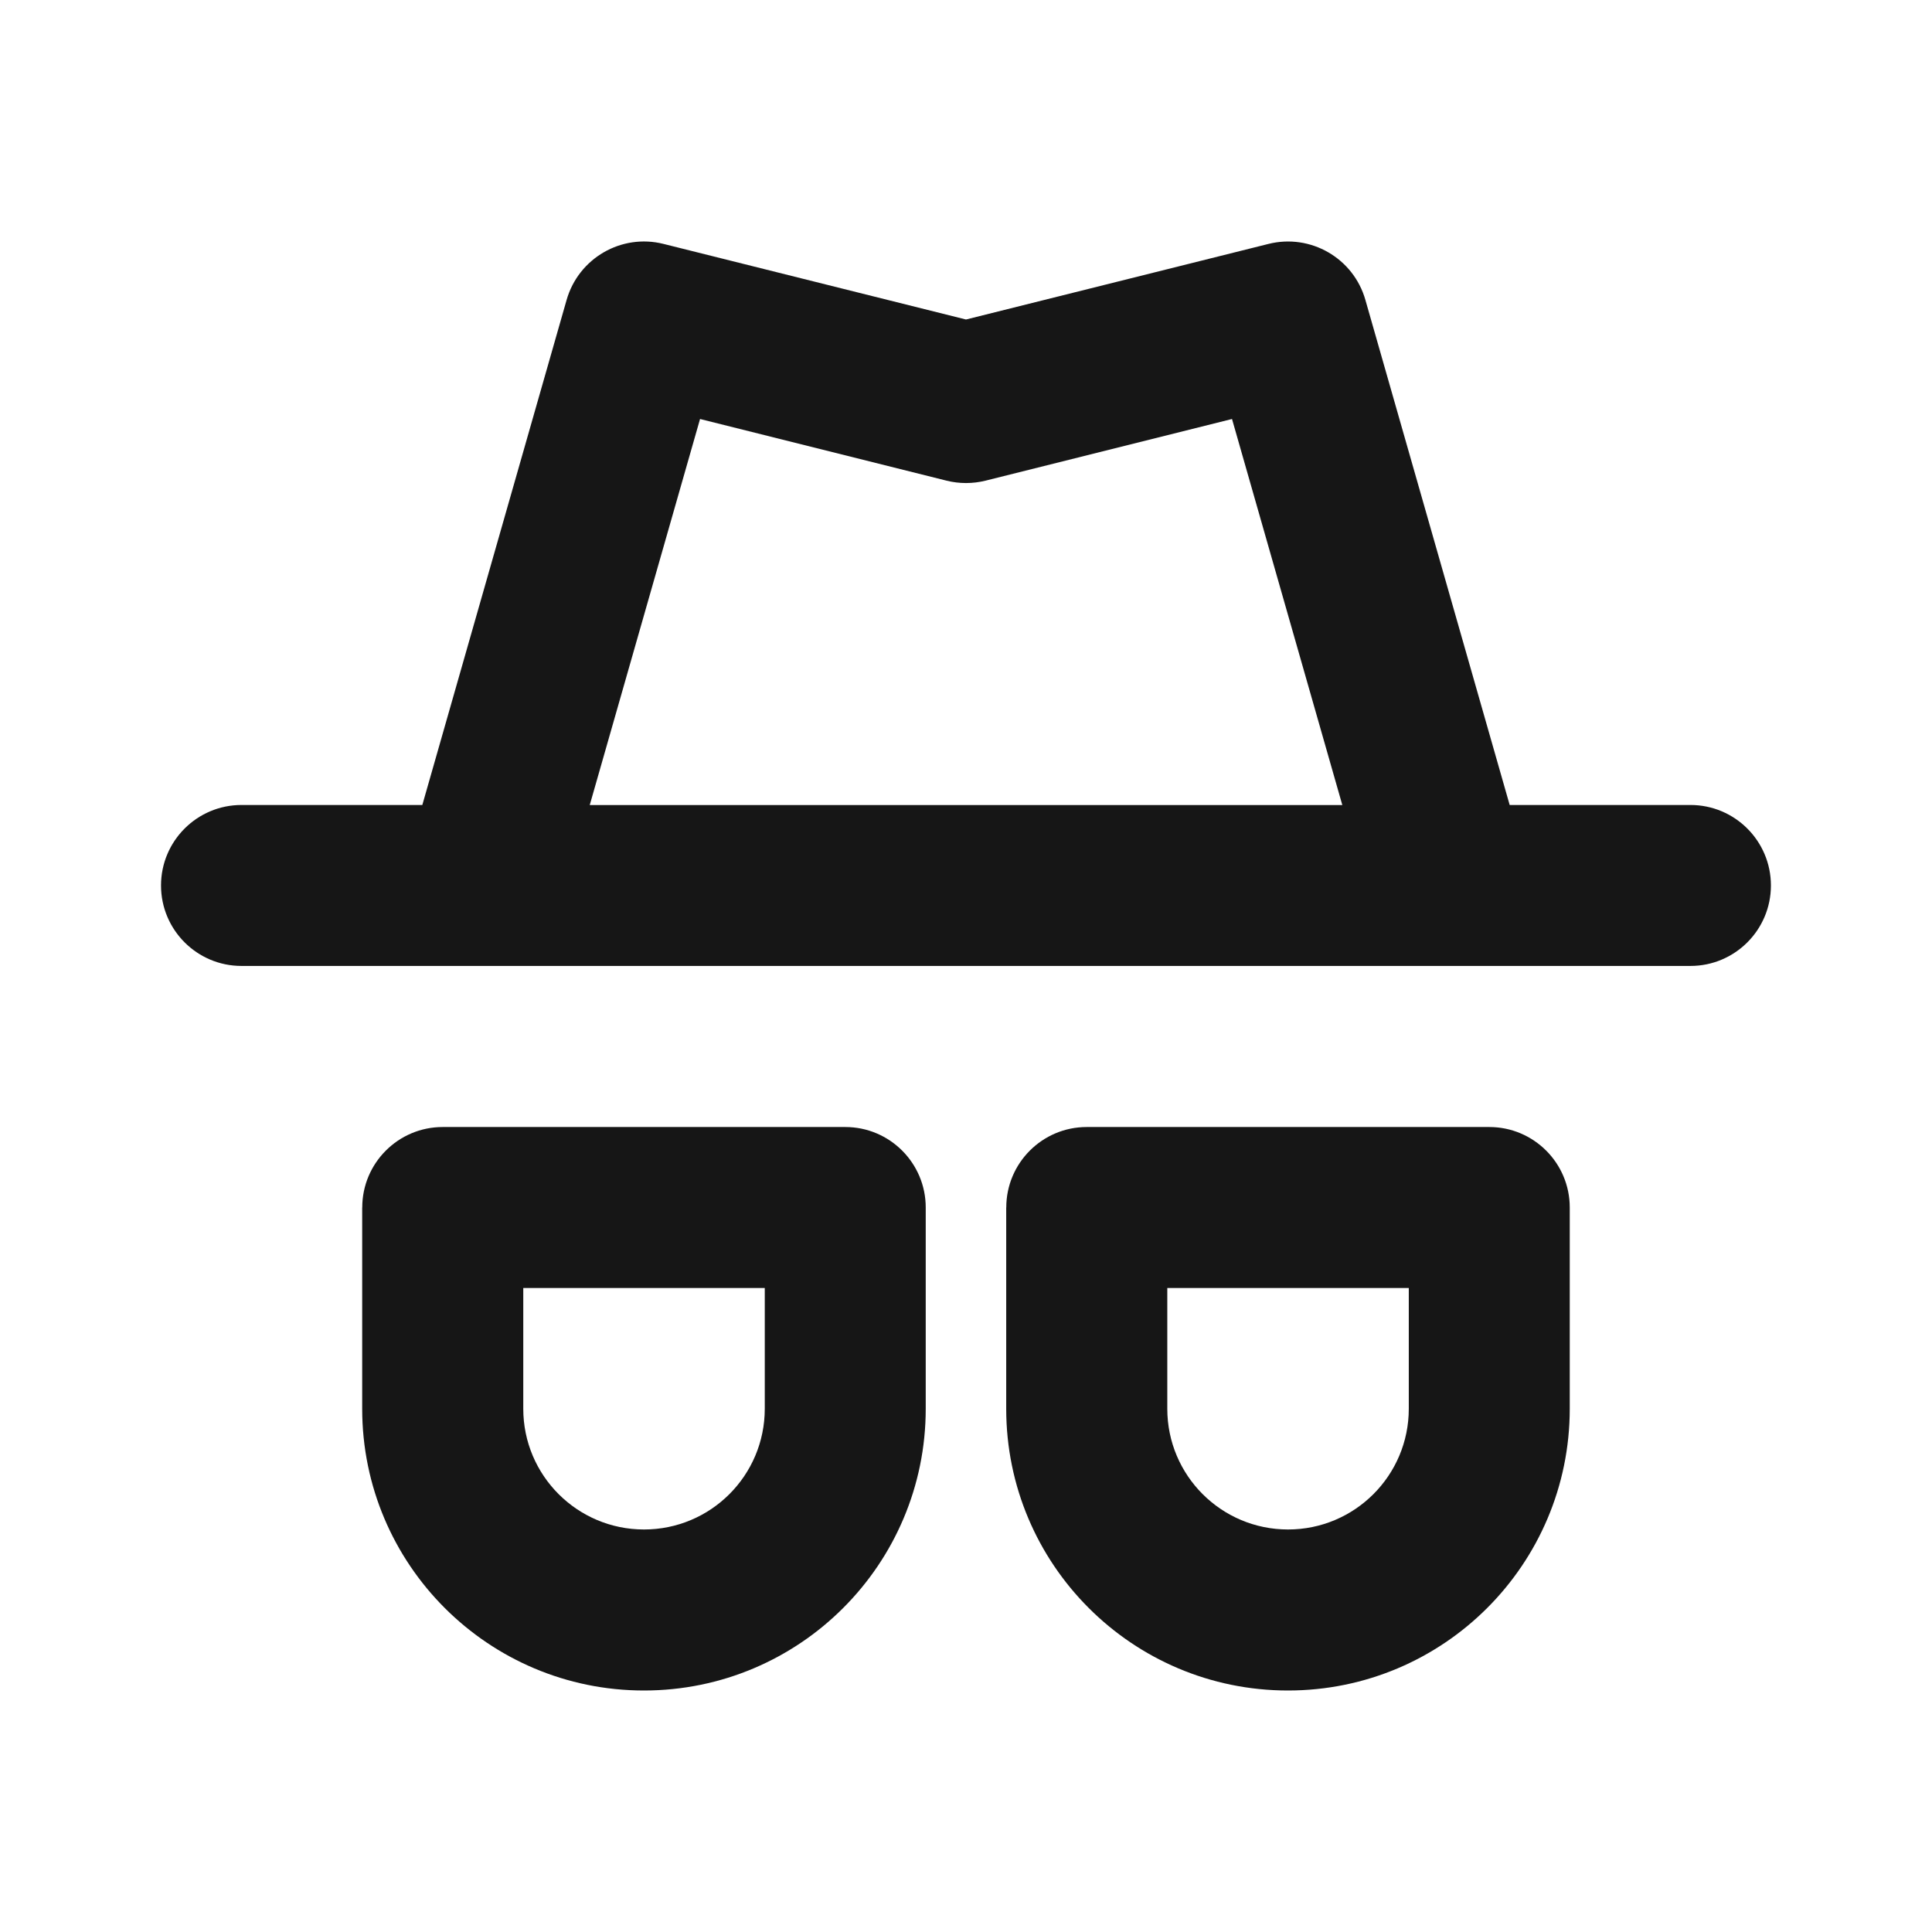
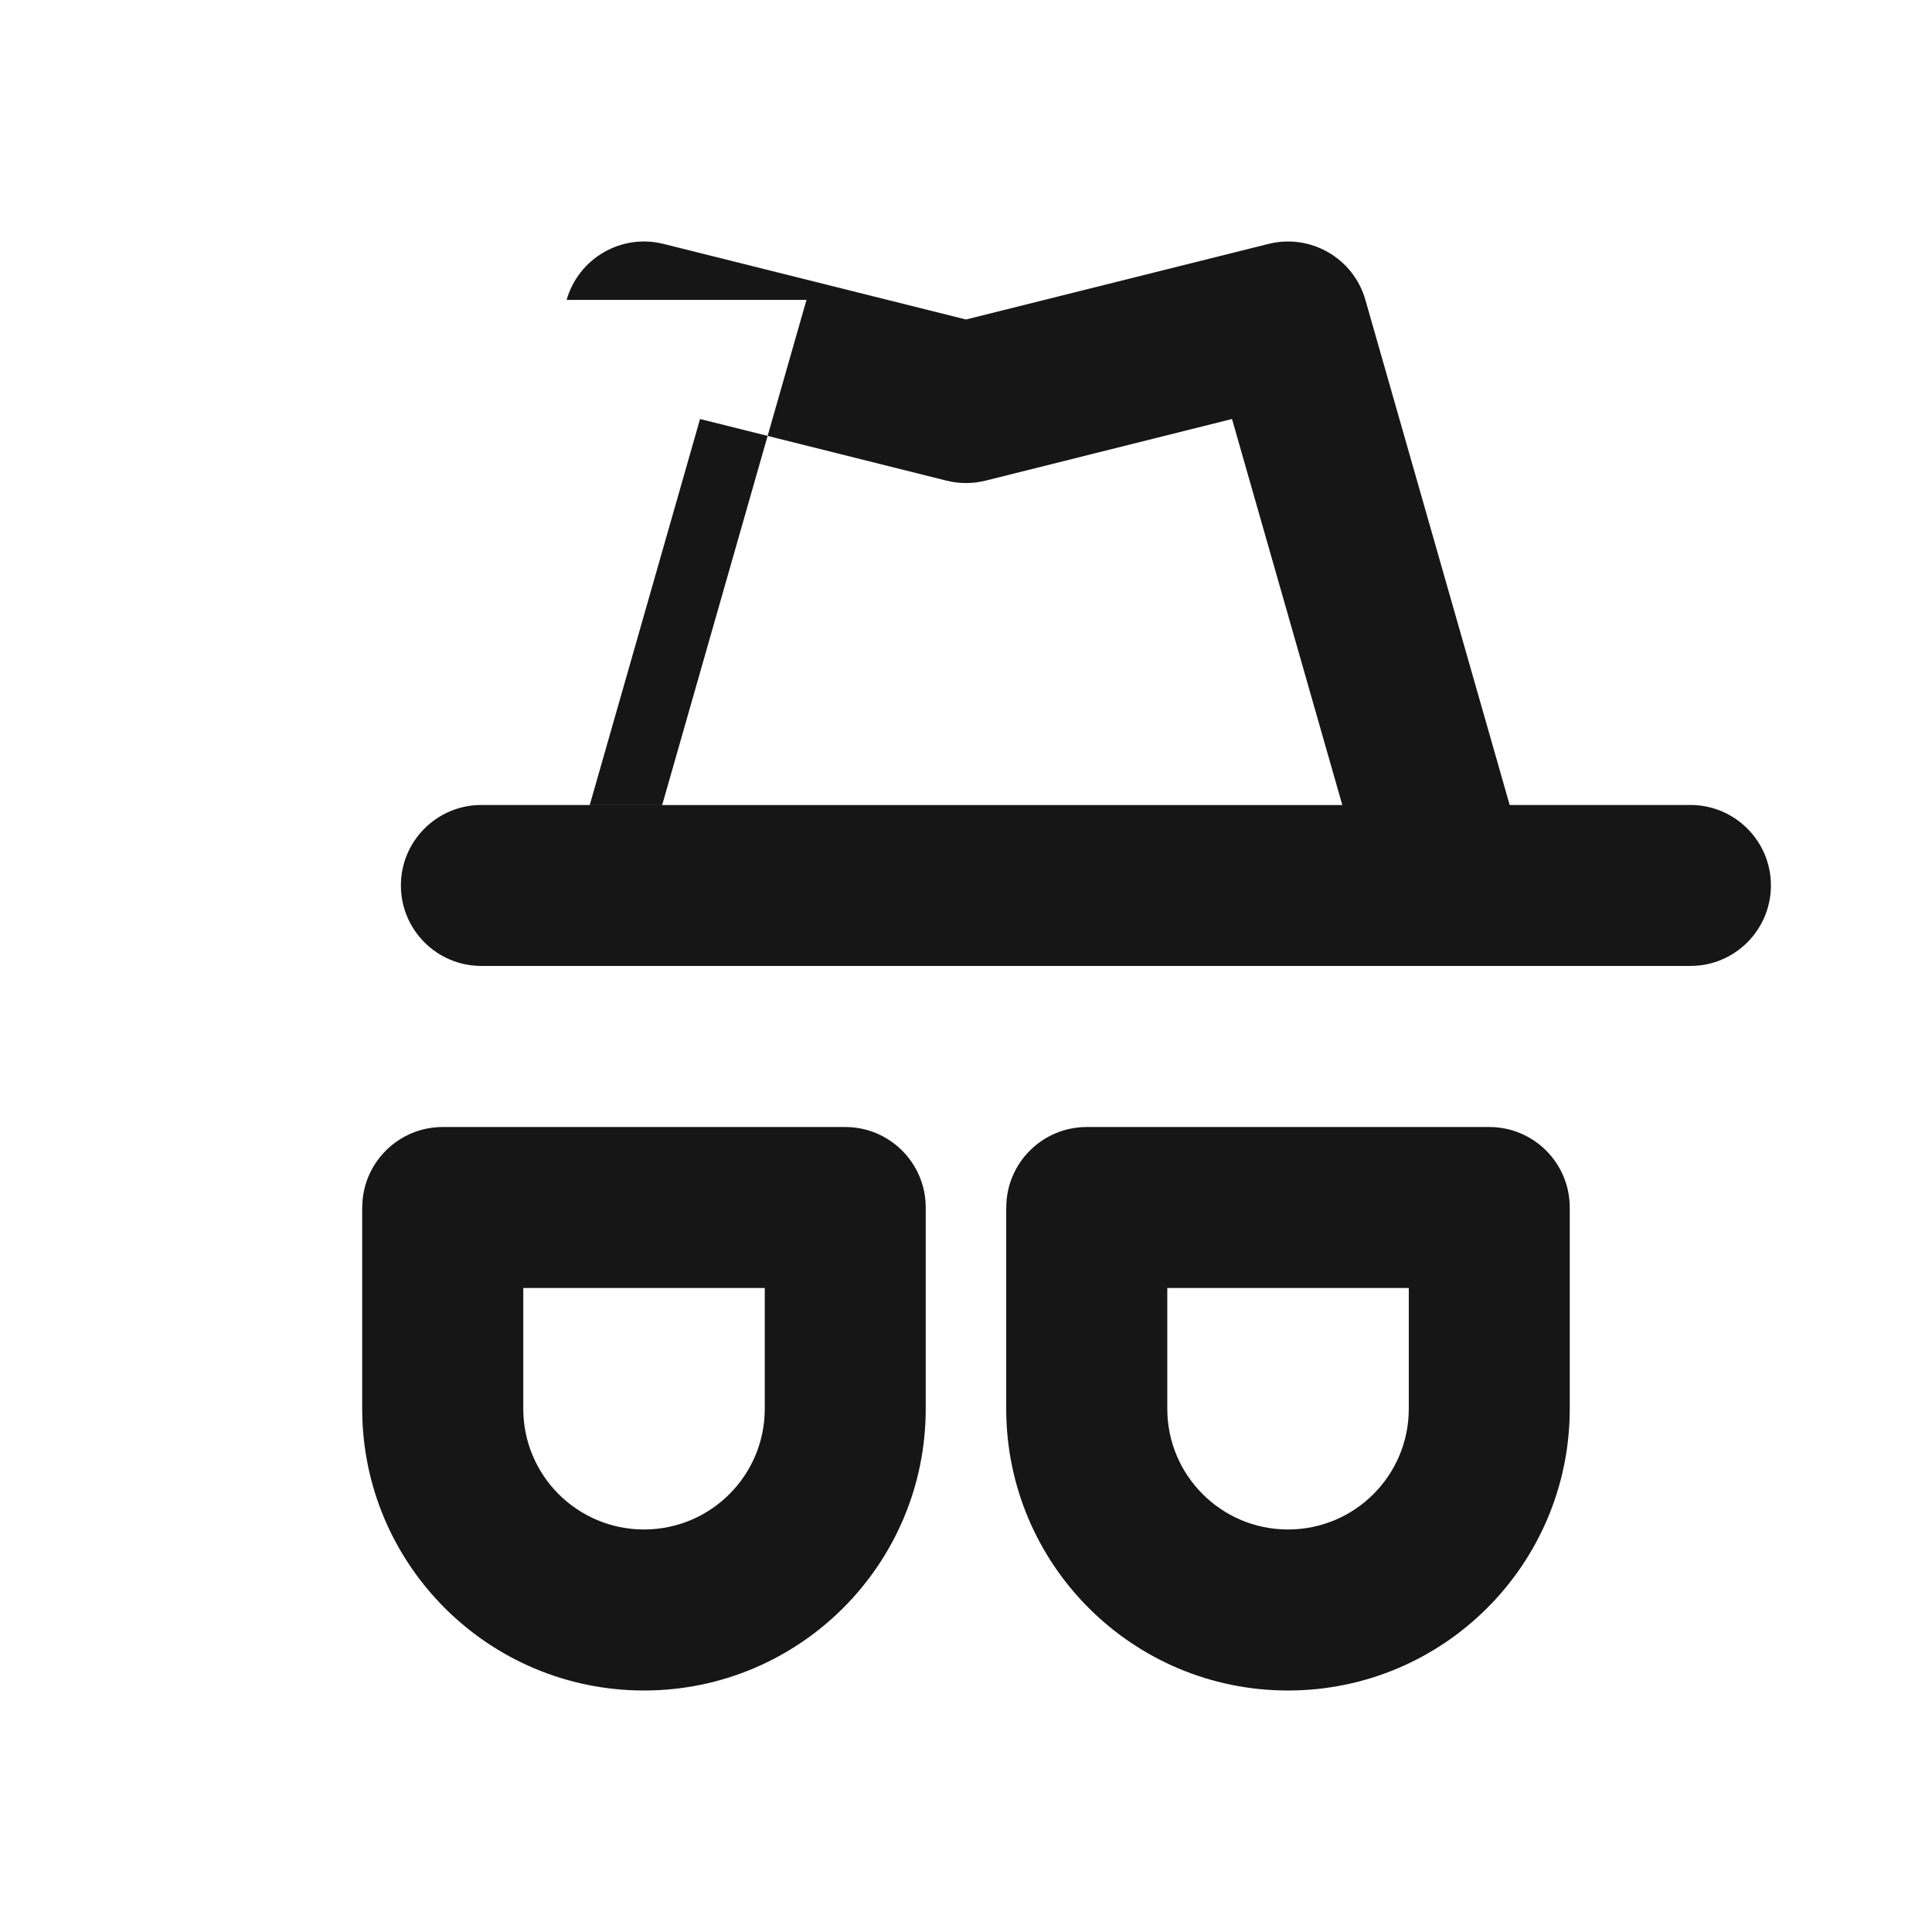
<svg xmlns="http://www.w3.org/2000/svg" fill="none" viewBox="0 0 32 32">
-   <path d="m9.385 4.967c0.198-0.691 0.908-1.102 1.605-0.927l5.01 1.252 5.01-1.252c0.698-0.174 1.408 0.236 1.605 0.927l2.39 8.366h2.994c0.736 0 1.333 0.597 1.333 1.333 0 0.736-0.597 1.333-1.333 1.333h-3.972c-0.019 4e-4 -0.038 4e-4 -0.056 0h-15.942c-0.019 4e-4 -0.037 4e-4 -0.056 0h-3.973c-0.736 0-1.333-0.597-1.333-1.333 0-0.736 0.597-1.333 1.333-1.333h2.995l2.39-8.366zm11.021 1.973 1.827 6.394h-12.465l1.827-6.394 4.082 1.021c0.212 0.053 0.434 0.053 0.647 0l4.082-1.021zm-14.406 13.06c0-0.736 0.597-1.333 1.333-1.333h6.667c0.736 0 1.333 0.597 1.333 1.333v3.333c0 2.577-2.089 4.667-4.667 4.667-2.577 0-4.667-2.089-4.667-4.667v-3.333zm2.667 1.333v2c0 1.105 0.895 2 2 2 1.105 0 2-0.895 2-2v-2h-4zm8-1.333c0-0.736 0.597-1.333 1.333-1.333h6.667c0.736 0 1.333 0.597 1.333 1.333v3.333c0 2.577-2.089 4.667-4.667 4.667s-4.667-2.089-4.667-4.667v-3.333zm2.667 1.333v2c0 1.105 0.895 2 2 2s2-0.895 2-2v-2h-4z" clip-rule="evenodd" fill="#161616" fill-rule="evenodd" />
+   <path d="m9.385 4.967c0.198-0.691 0.908-1.102 1.605-0.927l5.01 1.252 5.01-1.252c0.698-0.174 1.408 0.236 1.605 0.927l2.39 8.366h2.994c0.736 0 1.333 0.597 1.333 1.333 0 0.736-0.597 1.333-1.333 1.333h-3.972c-0.019 4e-4 -0.038 4e-4 -0.056 0h-15.942c-0.019 4e-4 -0.037 4e-4 -0.056 0c-0.736 0-1.333-0.597-1.333-1.333 0-0.736 0.597-1.333 1.333-1.333h2.995l2.39-8.366zm11.021 1.973 1.827 6.394h-12.465l1.827-6.394 4.082 1.021c0.212 0.053 0.434 0.053 0.647 0l4.082-1.021zm-14.406 13.06c0-0.736 0.597-1.333 1.333-1.333h6.667c0.736 0 1.333 0.597 1.333 1.333v3.333c0 2.577-2.089 4.667-4.667 4.667-2.577 0-4.667-2.089-4.667-4.667v-3.333zm2.667 1.333v2c0 1.105 0.895 2 2 2 1.105 0 2-0.895 2-2v-2h-4zm8-1.333c0-0.736 0.597-1.333 1.333-1.333h6.667c0.736 0 1.333 0.597 1.333 1.333v3.333c0 2.577-2.089 4.667-4.667 4.667s-4.667-2.089-4.667-4.667v-3.333zm2.667 1.333v2c0 1.105 0.895 2 2 2s2-0.895 2-2v-2h-4z" clip-rule="evenodd" fill="#161616" fill-rule="evenodd" />
</svg>